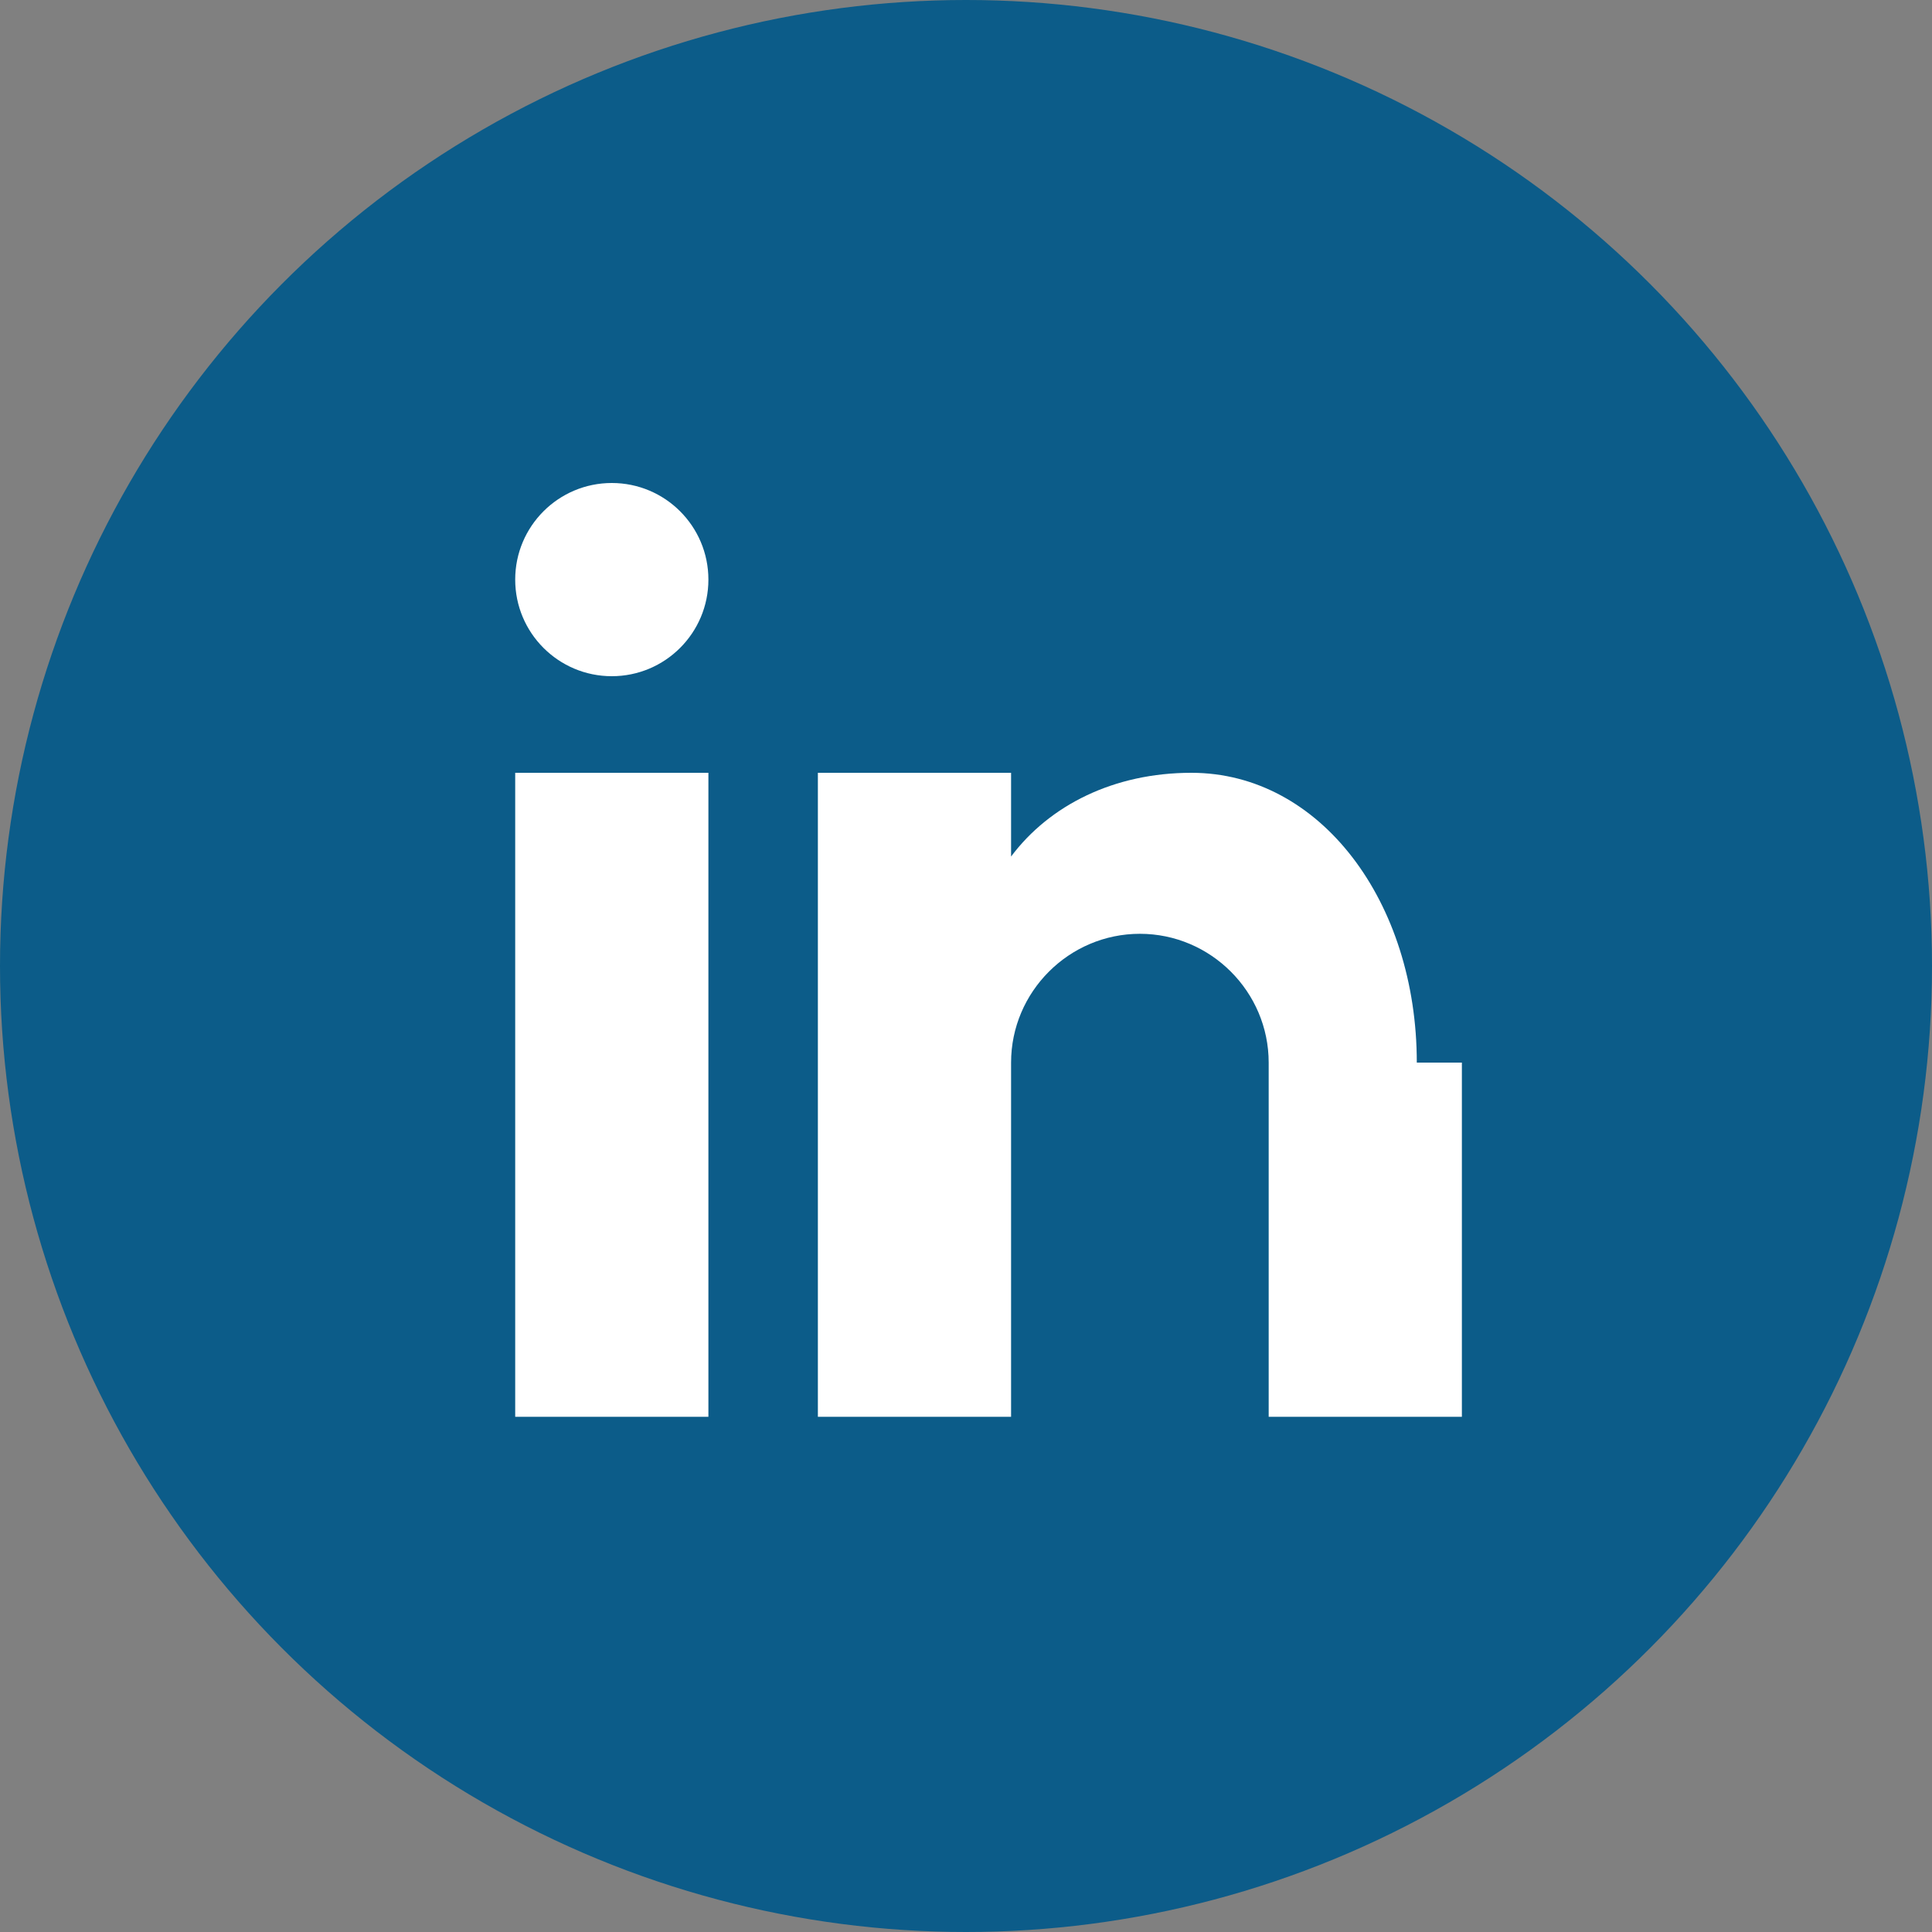
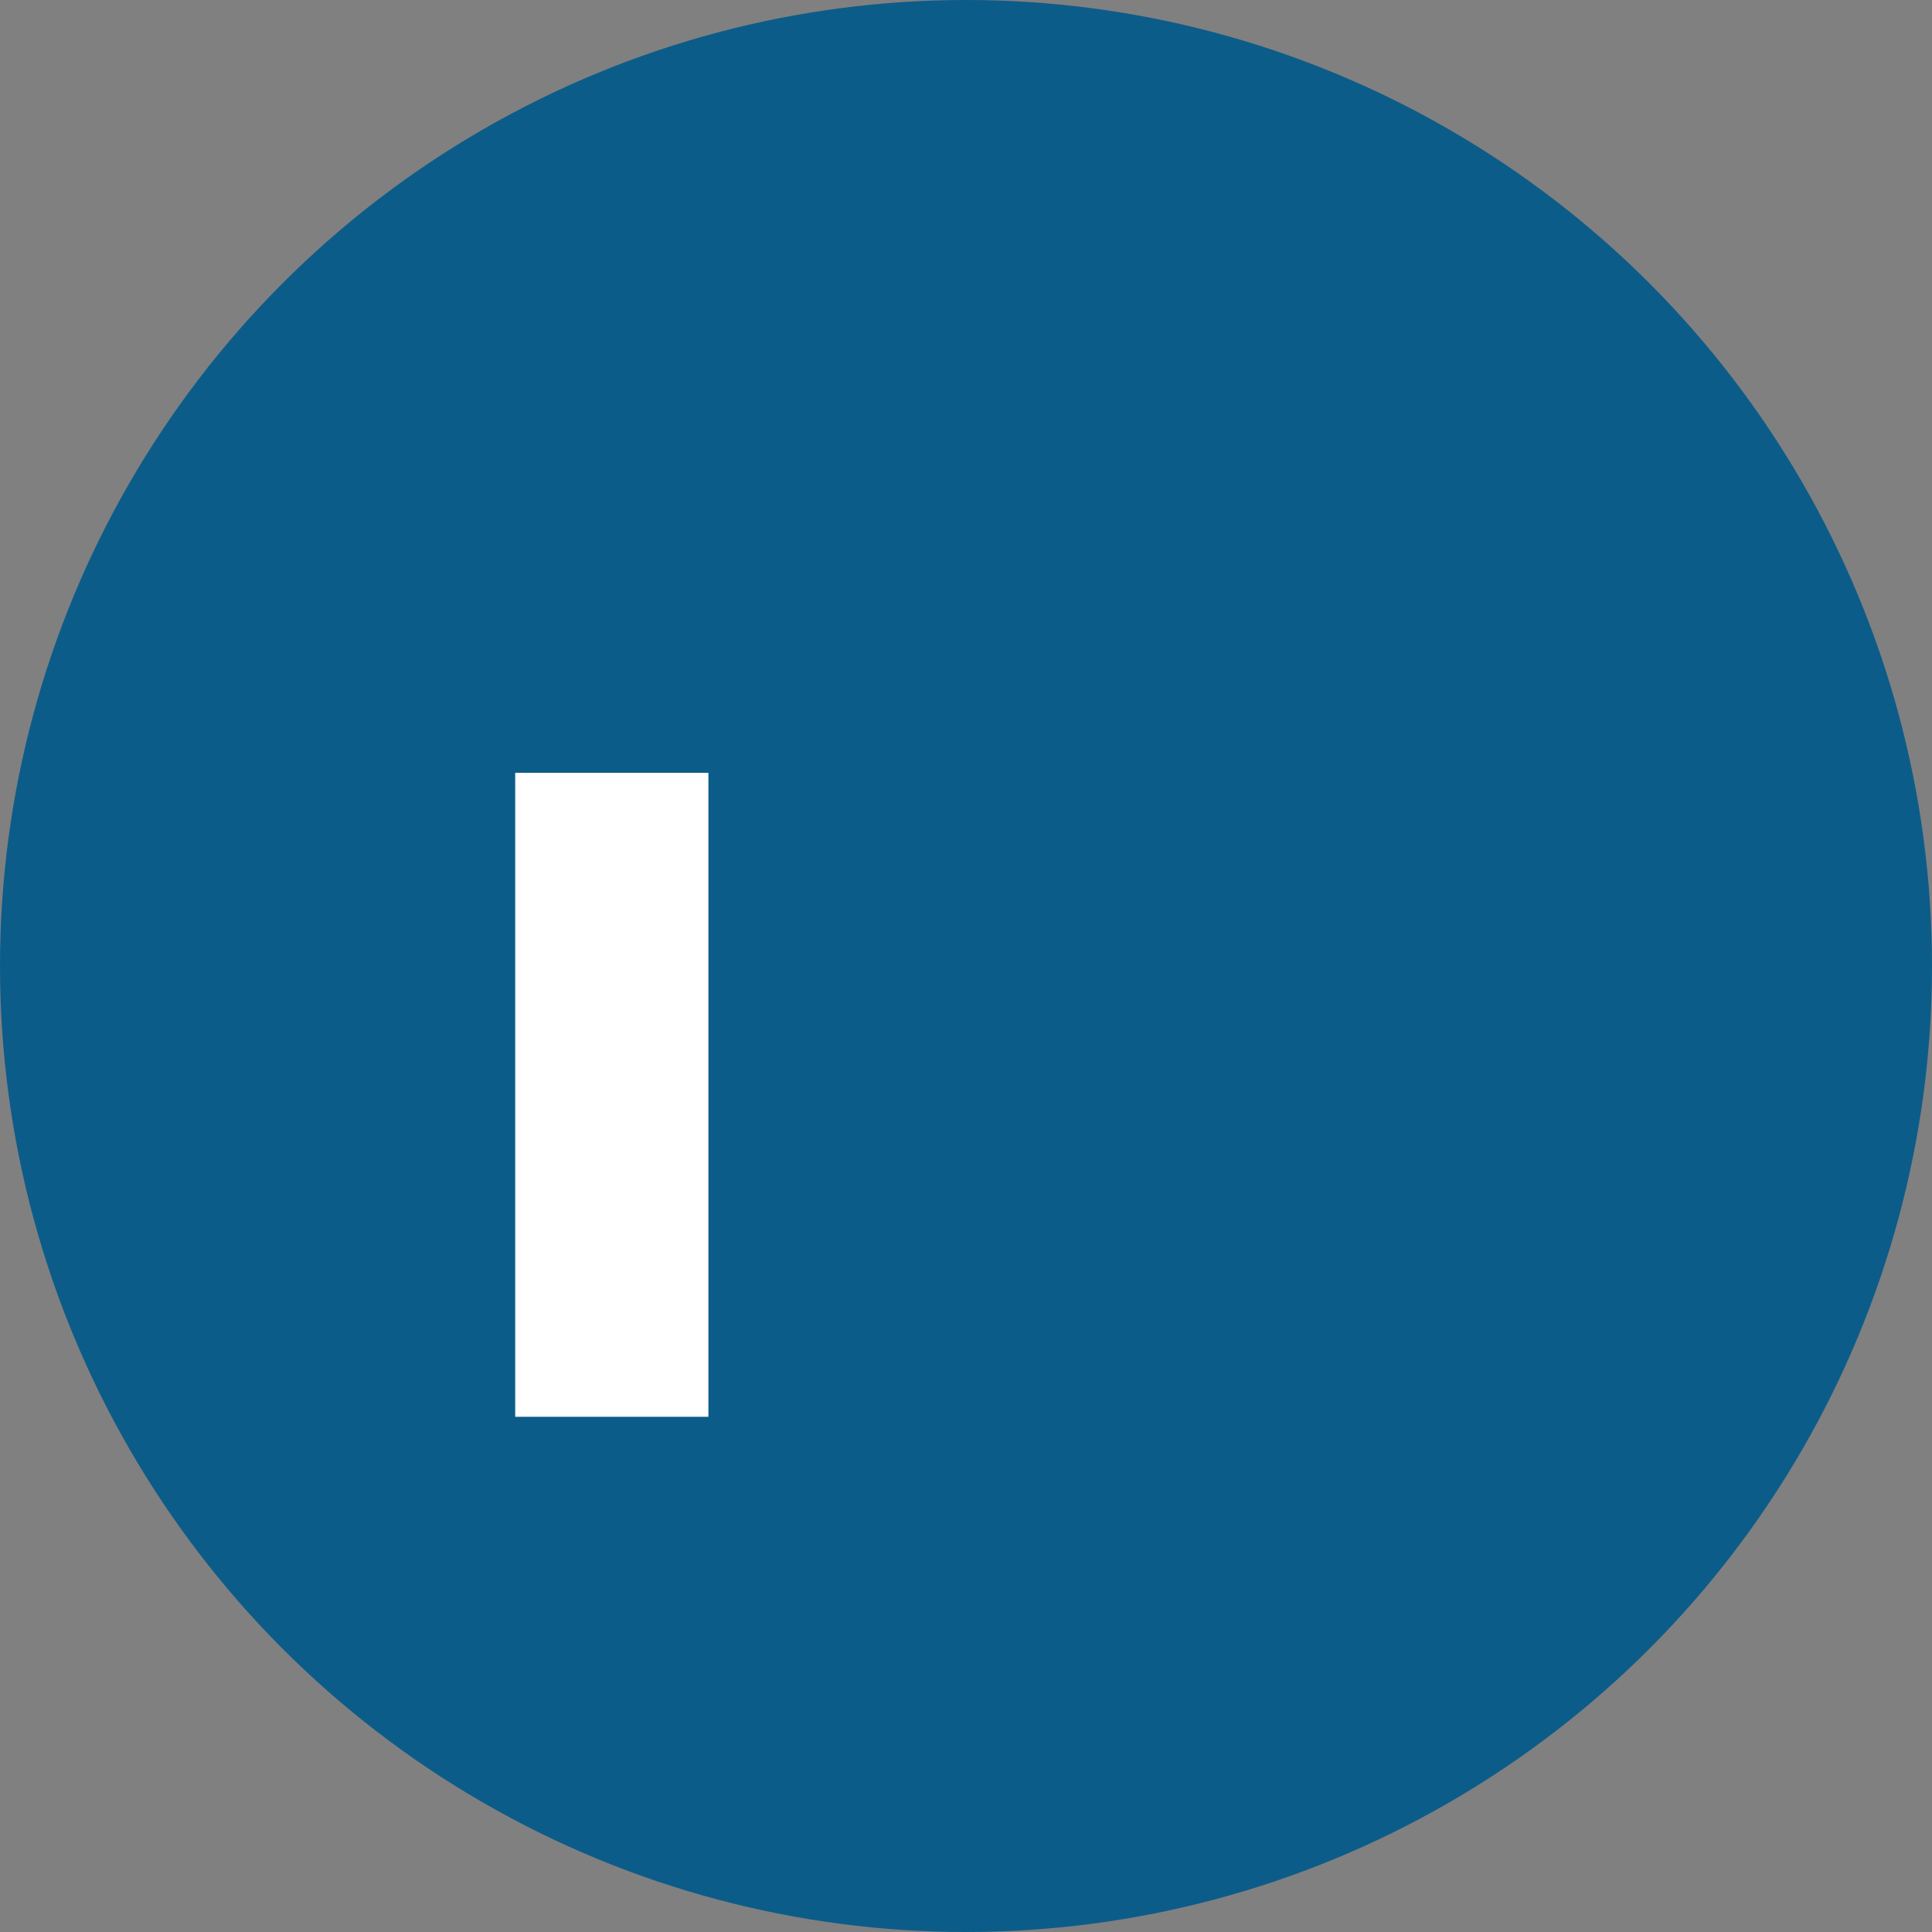
<svg xmlns="http://www.w3.org/2000/svg" width="30" height="30" viewBox="0 0 30 30">
  <rect x="0" y="0" width="30" height="30" fill="#808080" stroke="none" />
  <style>
    .social-bg { fill: #0c5c89; }
    .social-icon { fill: white; }
  </style>
  <circle class="social-bg" cx="15" cy="15" r="15" />
  <g class="social-icon">
    <rect x="8" y="12" width="3" height="10" />
-     <circle cx="9.5" cy="9" r="1.5" />
-     <path d="M22,16.5c0-2.5-1.5-4.5-3.5-4.5c-1.2,0-2.2,0.5-2.8,1.3v-1.3h-3v10h3v-5.5c0-1.1,0.9-2,2-2s2,0.9,2,2v5.5h3V16.5z" />
  </g>
</svg>